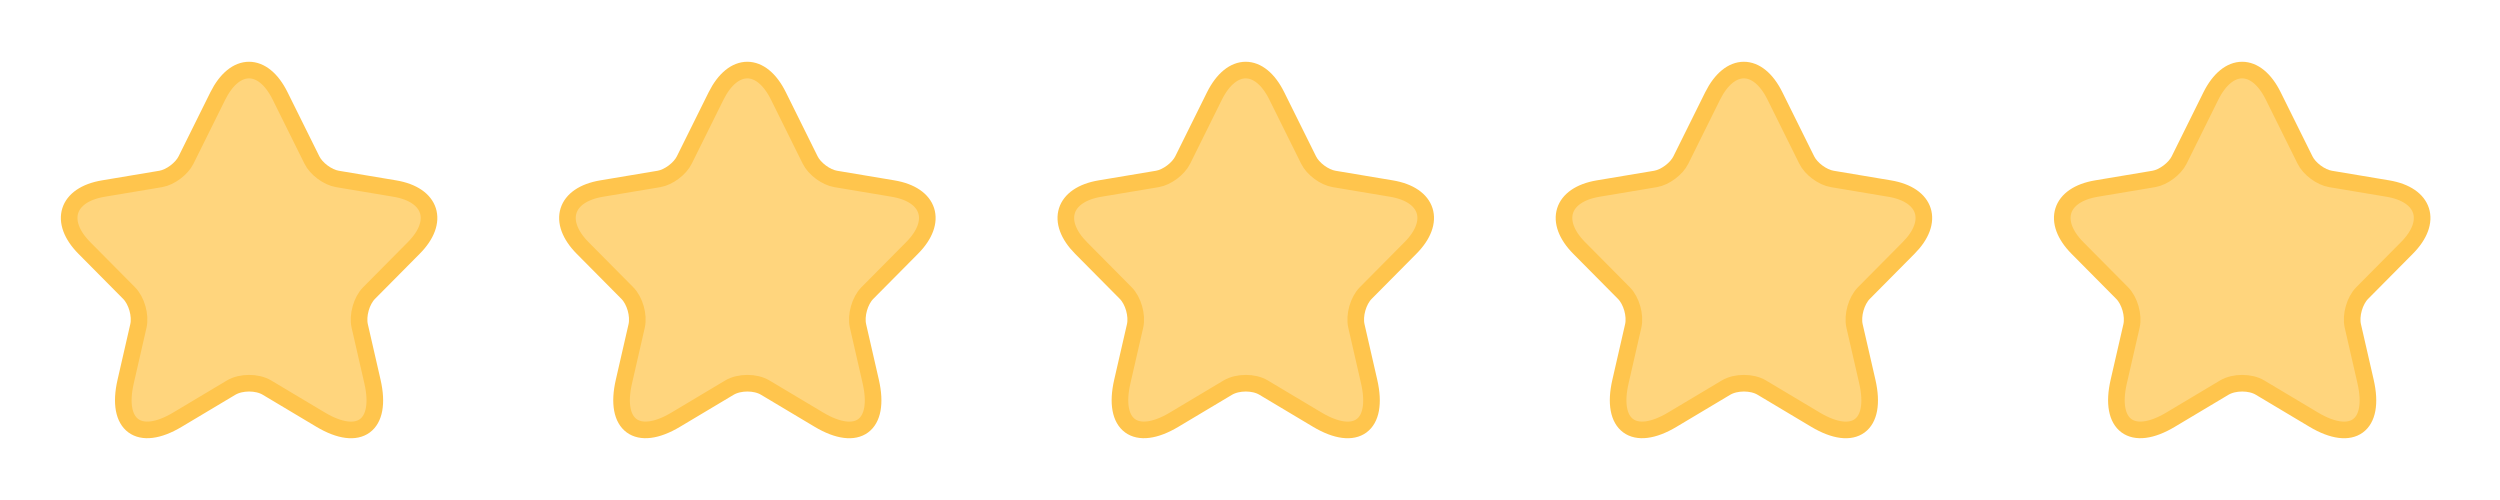
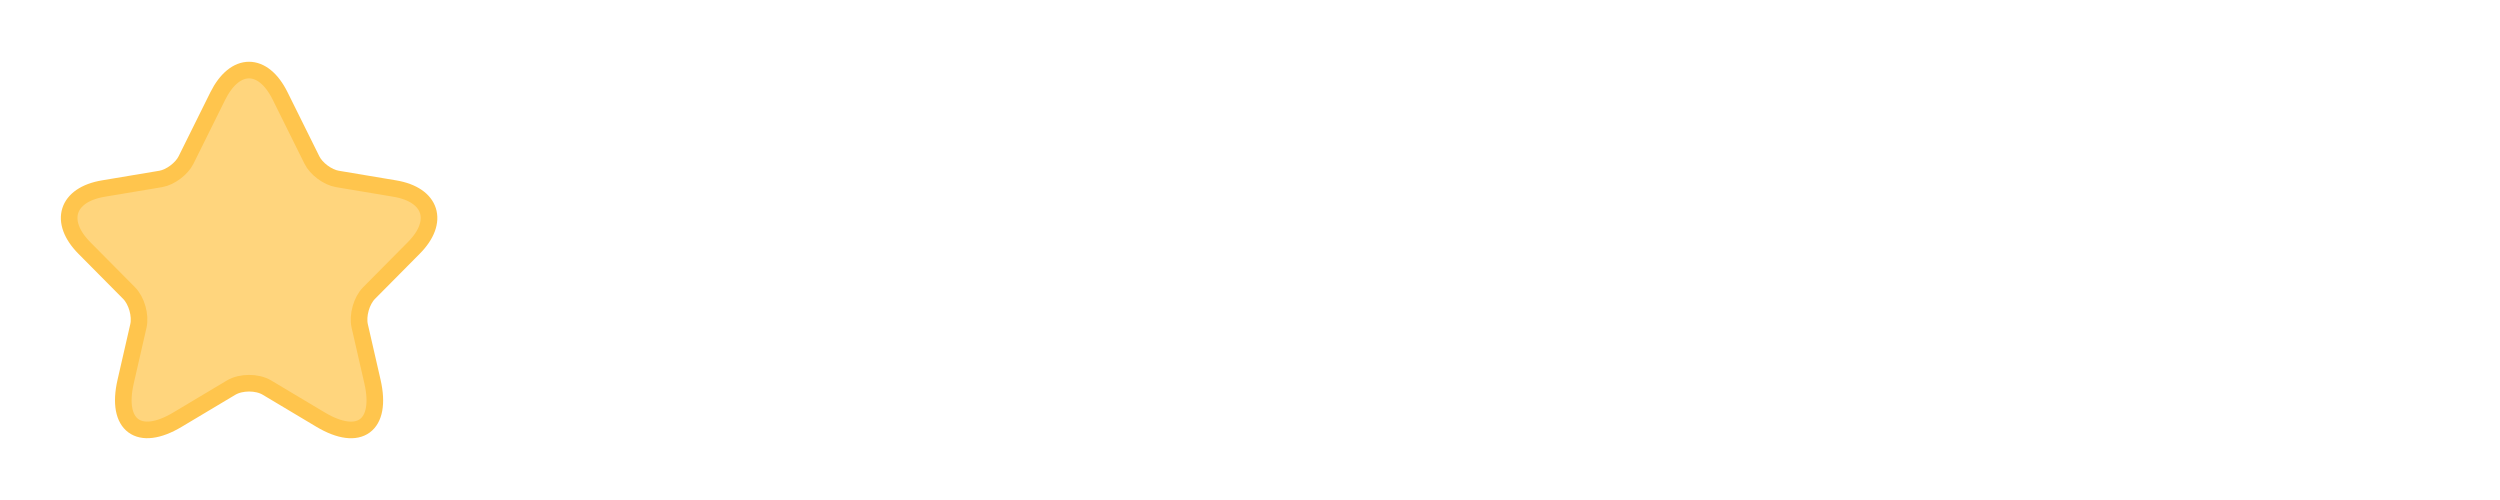
<svg xmlns="http://www.w3.org/2000/svg" width="85" height="17" viewBox="0 0 85 17" fill="none">
  <path d="M9.526 3.266L10.603 5.437C10.75 5.739 11.141 6.029 11.472 6.084L13.423 6.411C14.671 6.621 14.964 7.534 14.065 8.434L12.548 9.964C12.291 10.223 12.151 10.723 12.23 11.08L12.664 12.974C13.007 14.472 12.218 15.052 10.903 14.269L9.074 13.177C8.743 12.98 8.199 12.98 7.862 13.177L6.033 14.269C4.724 15.052 3.929 14.466 4.272 12.974L4.706 11.08C4.786 10.723 4.645 10.223 4.388 9.964L2.871 8.434C1.978 7.534 2.265 6.621 3.513 6.411L5.465 6.084C5.789 6.029 6.18 5.739 6.327 5.437L7.404 3.266C7.991 2.088 8.945 2.088 9.526 3.266Z" fill="#FFD57D" stroke="#FFC54D" stroke-width="0.565" stroke-linecap="round" stroke-linejoin="round" />
-   <path d="M26.468 3.266L27.544 5.437C27.691 5.739 28.083 6.029 28.413 6.084L30.364 6.411C31.612 6.621 31.906 7.534 31.007 8.434L29.49 9.964C29.233 10.223 29.092 10.723 29.172 11.08L29.606 12.974C29.948 14.472 29.159 15.052 27.844 14.269L26.015 13.177C25.685 12.98 25.14 12.98 24.804 13.177L22.975 14.269C21.666 15.052 20.87 14.466 21.213 12.974L21.647 11.08C21.727 10.723 21.586 10.223 21.329 9.964L19.812 8.434C18.919 7.534 19.207 6.621 20.455 6.411L22.406 6.084C22.73 6.029 23.122 5.739 23.268 5.437L24.345 3.266C24.932 2.088 25.887 2.088 26.468 3.266Z" fill="#FFD57D" stroke="#FFC54D" stroke-width="0.565" stroke-linecap="round" stroke-linejoin="round" />
  <g clip-path="url(#clip0_316_3814)">
-     <path d="M43.413 3.266L44.49 5.437C44.636 5.739 45.028 6.029 45.358 6.084L47.31 6.411C48.558 6.621 48.851 7.534 47.952 8.434L46.435 9.964C46.178 10.223 46.037 10.723 46.117 11.08L46.551 12.974C46.894 14.472 46.105 15.052 44.789 14.269L42.96 13.177C42.63 12.98 42.086 12.98 41.749 13.177L39.92 14.269C38.611 15.052 37.816 14.466 38.158 12.974L38.593 11.08C38.672 10.723 38.532 10.223 38.275 9.964L36.758 8.434C35.864 7.534 36.152 6.621 37.4 6.411L39.351 6.084C39.675 6.029 40.067 5.739 40.214 5.437L41.29 3.266C41.878 2.088 42.832 2.088 43.413 3.266Z" fill="#FFD57D" stroke="#FFC54D" stroke-width="0.565" stroke-linecap="round" stroke-linejoin="round" />
+     <path d="M43.413 3.266L44.49 5.437C44.636 5.739 45.028 6.029 45.358 6.084L47.31 6.411C48.558 6.621 48.851 7.534 47.952 8.434L46.435 9.964C46.178 10.223 46.037 10.723 46.117 11.08L46.551 12.974C46.894 14.472 46.105 15.052 44.789 14.269L42.96 13.177C42.63 12.98 42.086 12.98 41.749 13.177L39.92 14.269C38.611 15.052 37.816 14.466 38.158 12.974L38.593 11.08L36.758 8.434C35.864 7.534 36.152 6.621 37.4 6.411L39.351 6.084C39.675 6.029 40.067 5.739 40.214 5.437L41.29 3.266C41.878 2.088 42.832 2.088 43.413 3.266Z" fill="#FFD57D" stroke="#FFC54D" stroke-width="0.565" stroke-linecap="round" stroke-linejoin="round" />
  </g>
-   <path d="M60.35 3.266L61.427 5.437C61.574 5.739 61.965 6.029 62.296 6.084L64.247 6.411C65.495 6.621 65.789 7.534 64.889 8.434L63.372 9.964C63.115 10.223 62.975 10.723 63.054 11.08L63.489 12.974C63.831 14.472 63.042 15.052 61.727 14.269L59.898 13.177C59.568 12.98 59.023 12.98 58.687 13.177L56.858 14.269C55.549 15.052 54.753 14.466 55.096 12.974L55.53 11.08C55.61 10.723 55.469 10.223 55.212 9.964L53.695 8.434C52.802 7.534 53.09 6.621 54.337 6.411L56.289 6.084C56.613 6.029 57.005 5.739 57.151 5.437L58.228 3.266C58.815 2.088 59.769 2.088 60.35 3.266Z" fill="#FFD57D" stroke="#FFC54D" stroke-width="0.565" stroke-linecap="round" stroke-linejoin="round" />
-   <path d="M77.292 3.266L78.369 5.437C78.515 5.739 78.907 6.029 79.237 6.084L81.189 6.411C82.436 6.621 82.73 7.534 81.831 8.434L80.314 9.964C80.057 10.223 79.916 10.723 79.996 11.08L80.43 12.974C80.773 14.472 79.984 15.052 78.668 14.269L76.839 13.177C76.509 12.98 75.965 12.98 75.628 13.177L73.799 14.269C72.49 15.052 71.695 14.466 72.037 12.974L72.472 11.08C72.551 10.723 72.41 10.223 72.153 9.964L70.636 8.434C69.743 7.534 70.031 6.621 71.279 6.411L73.23 6.084C73.554 6.029 73.946 5.739 74.093 5.437L75.169 3.266C75.757 2.088 76.711 2.088 77.292 3.266Z" fill="#FFD57D" stroke="#FFC54D" stroke-width="0.565" stroke-linecap="round" stroke-linejoin="round" />
  <defs>
    <clipPath id="clip0_316_3814">
-       <rect width="14.683" height="14.683" fill="white" transform="translate(35.016 1.159)" />
-     </clipPath>
+       </clipPath>
  </defs>
</svg>